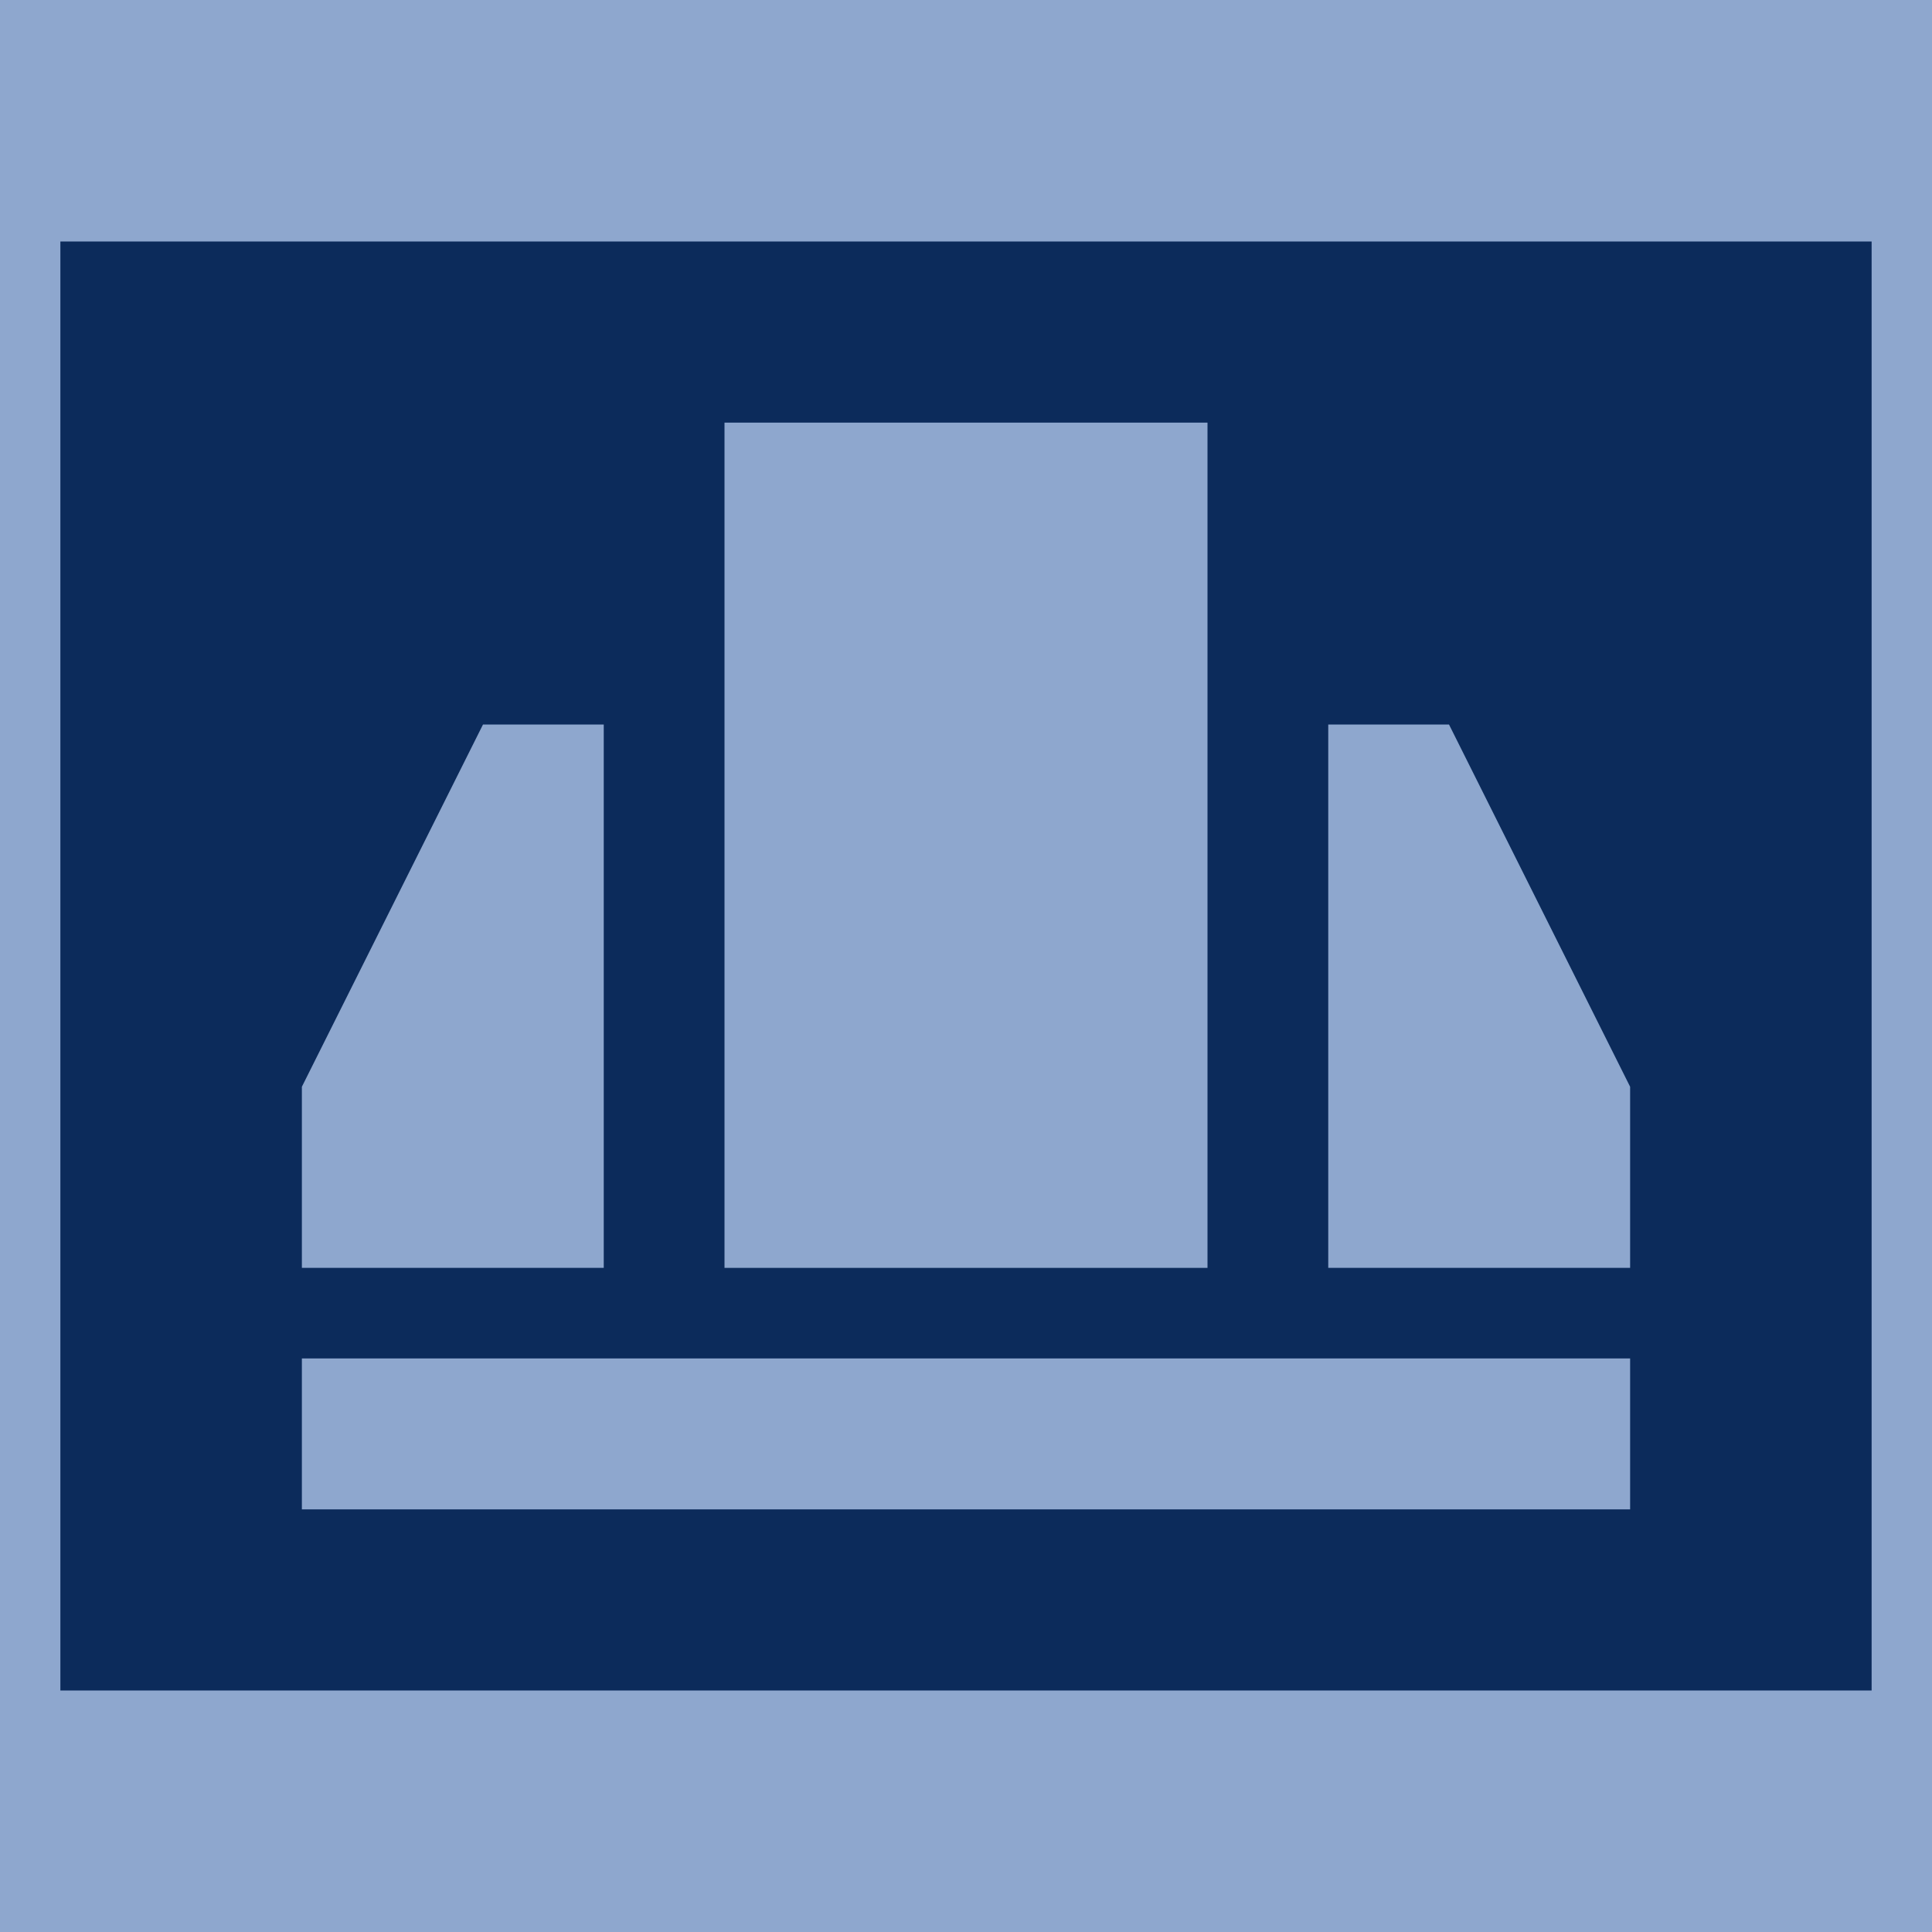
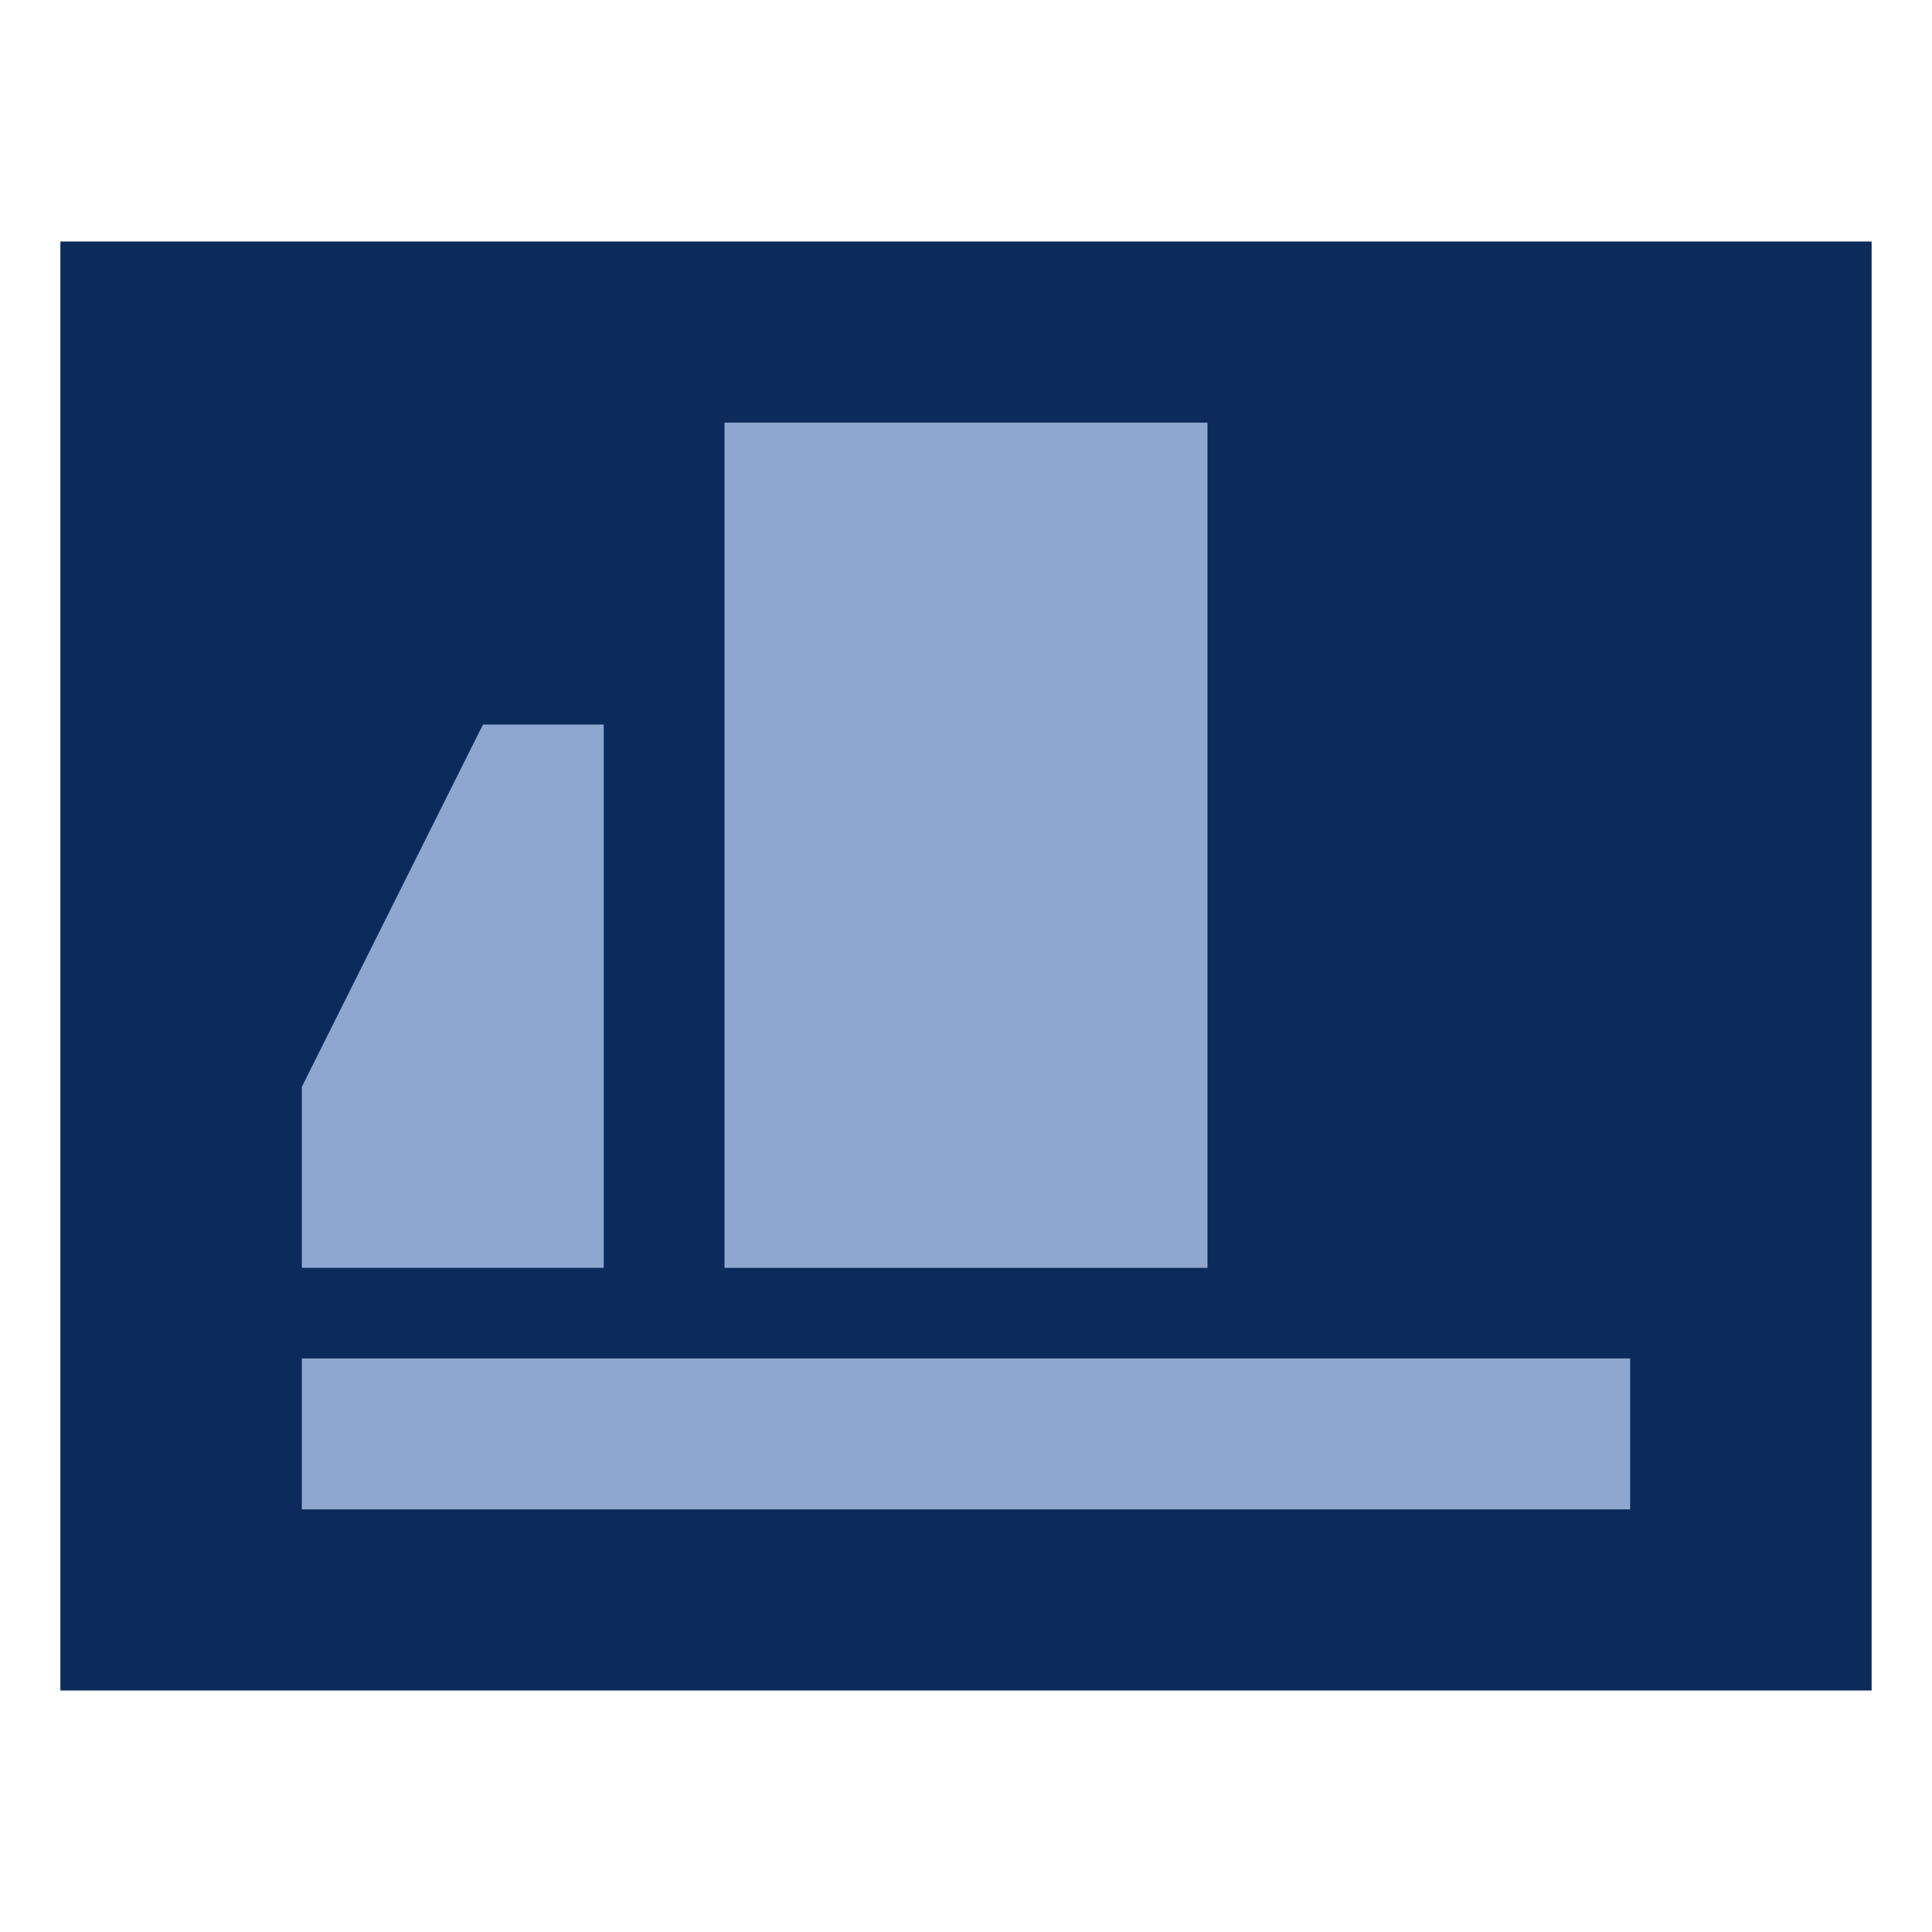
<svg xmlns="http://www.w3.org/2000/svg" version="1.1" width="32" height="32" viewBox="0 0 32.00 32.00" xml:space="preserve">
  <g>
-     <rect x="0" y="0" fill="#8EA7CE" fill-opacity="1" stroke-width="0.2" stroke-linejoin="round" width="32" height="32" />
    <rect x="1" y="4" fill="#0C2B5B" fill-opacity="1" stroke-width="0.2" stroke-linejoin="round" width="30" height="24" />
    <g>
      <path fill="#8EA7CE" fill-opacity="1" fill-rule="evenodd" stroke-width="0.2" stroke-linejoin="round" d="M 5,22.5L 27,22.5L 27,25L 5,25L 5,22.5 Z " />
      <path fill="#8EA7CE" fill-opacity="1" fill-rule="evenodd" stroke-width="0.2" stroke-linejoin="round" d="M 12,7L 20,7L 20,21L 12,21L 12,7 Z " />
      <path fill="#8EA7CE" fill-opacity="1" fill-rule="evenodd" stroke-width="0.2" stroke-linejoin="round" d="M 5,21L 10,21L 10,12L 8,12L 5,18L 5,21 Z " />
-       <path fill="#8EA7CE" fill-opacity="1" fill-rule="evenodd" stroke-width="0.2" stroke-linejoin="round" d="M 22,12L 22,21L 27,21L 27,18L 24,12L 22,12 Z " />
    </g>
  </g>
</svg>